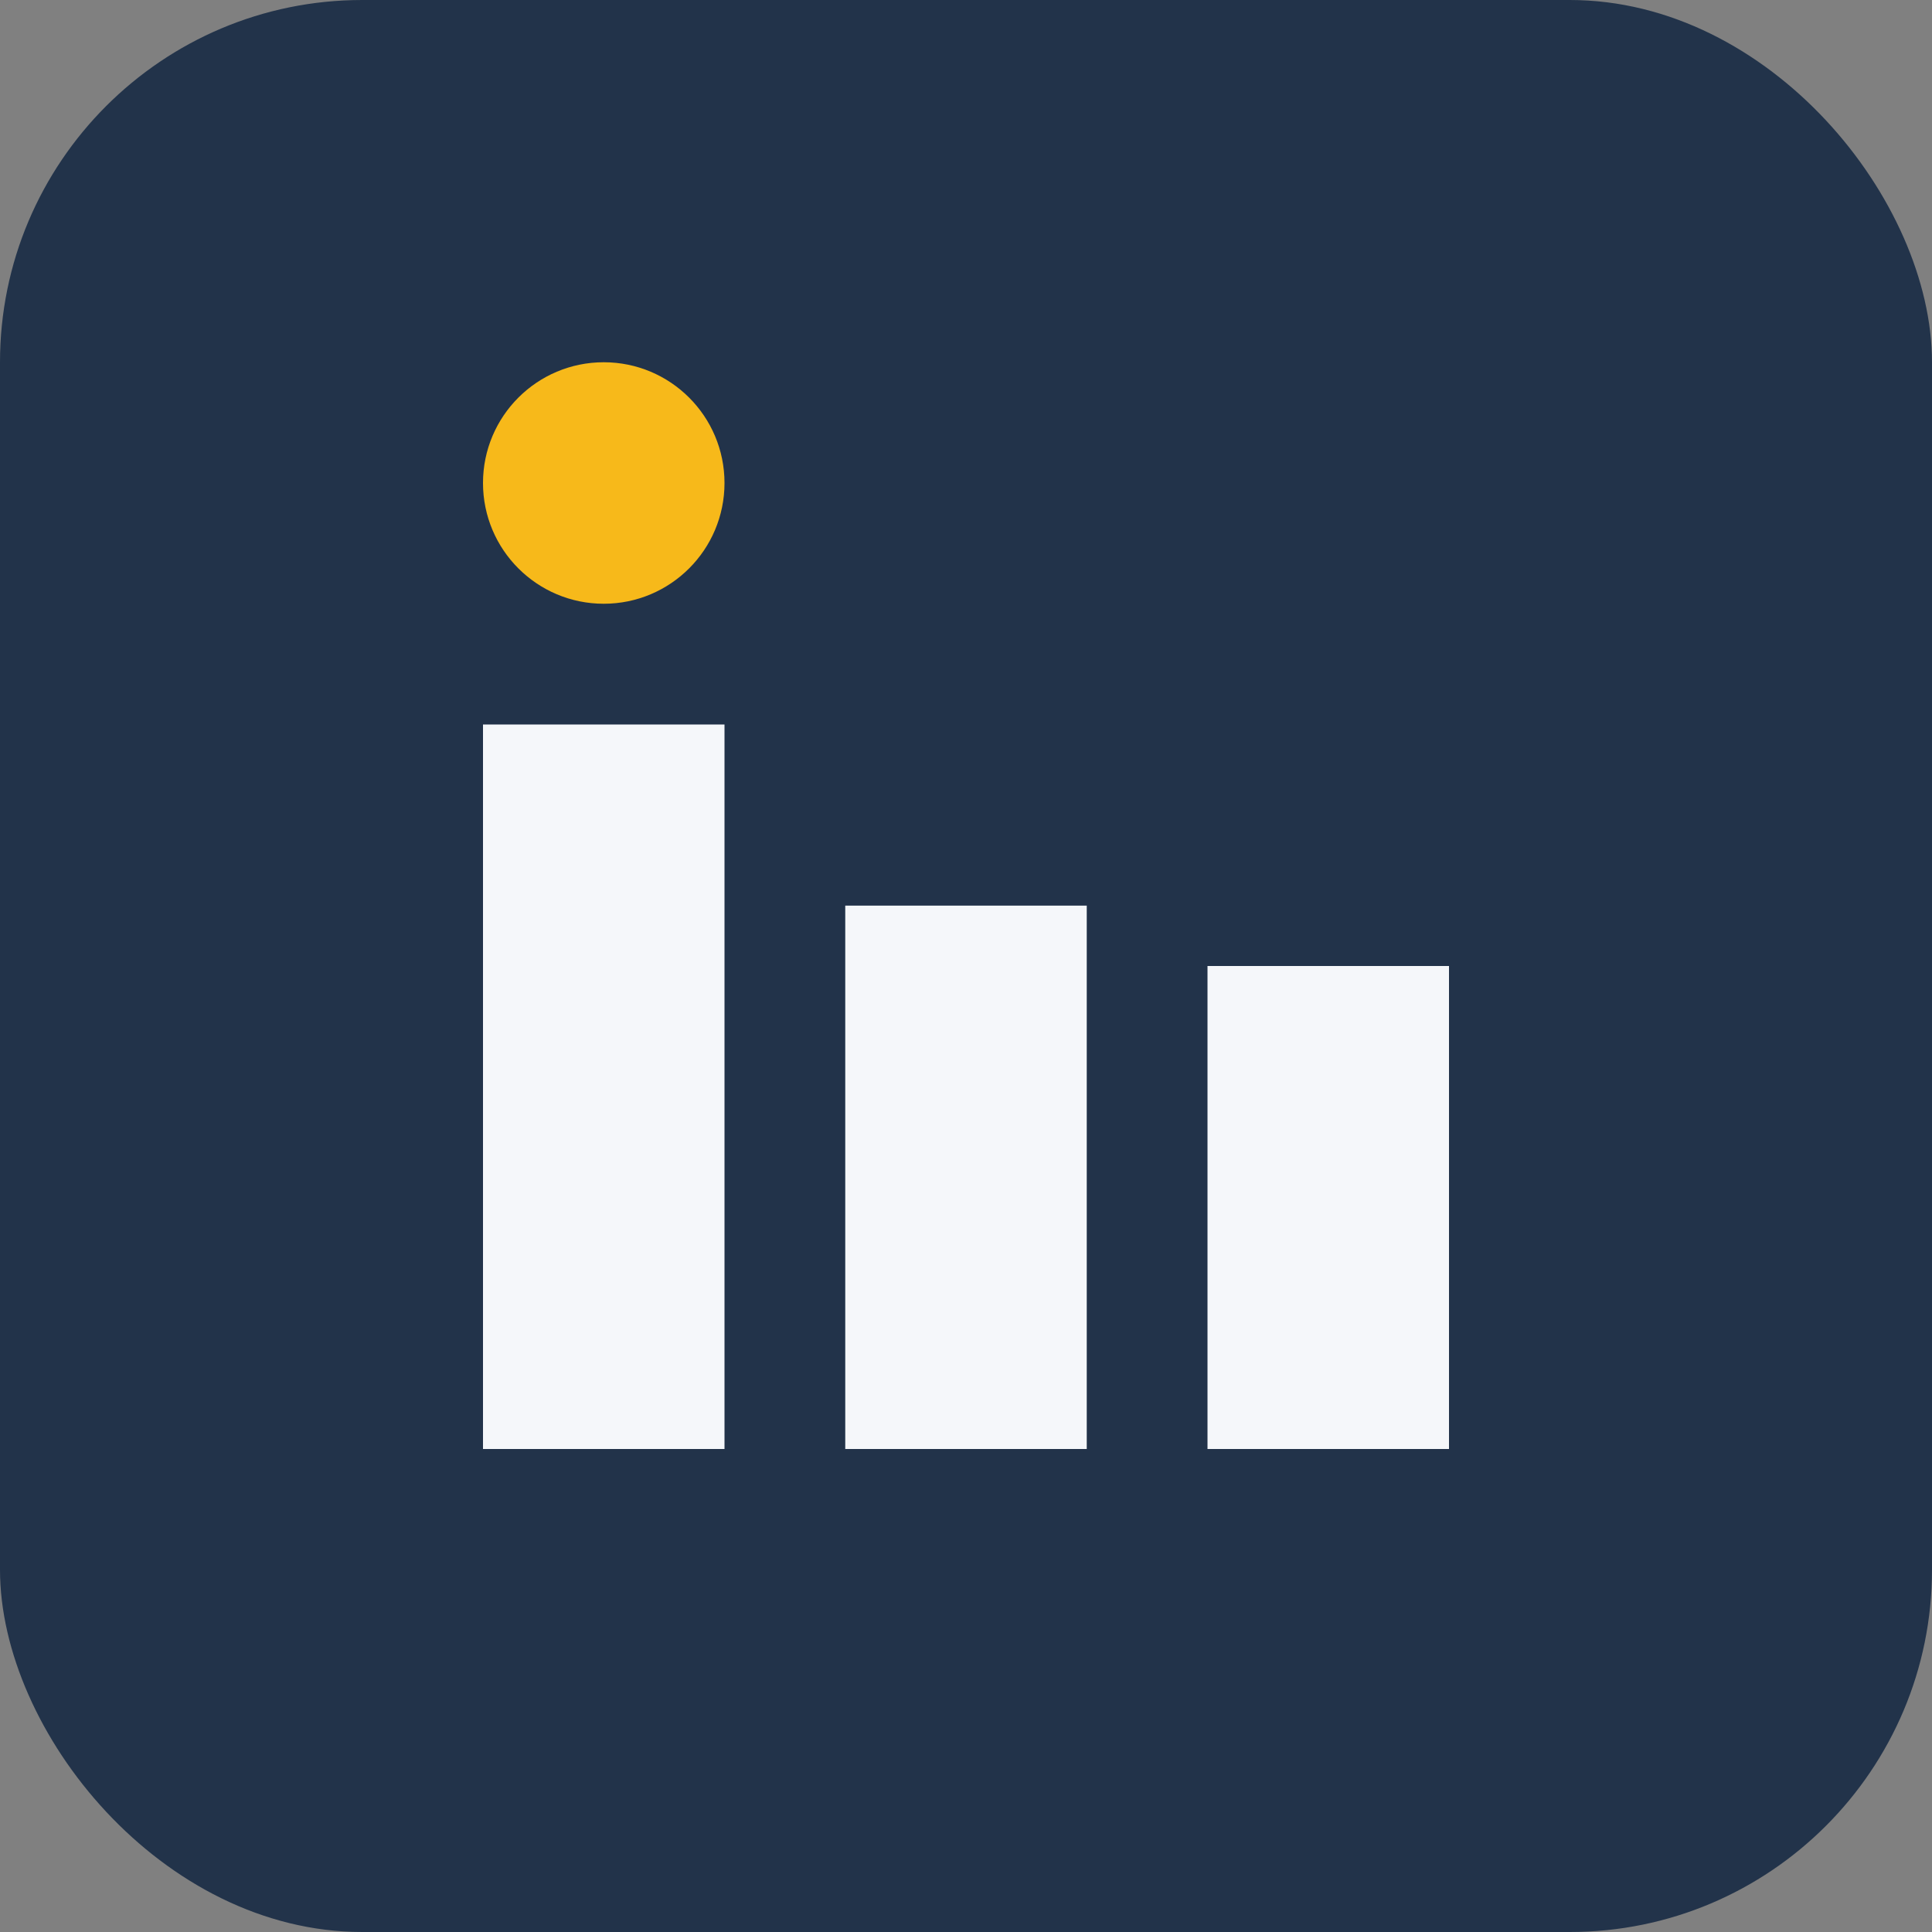
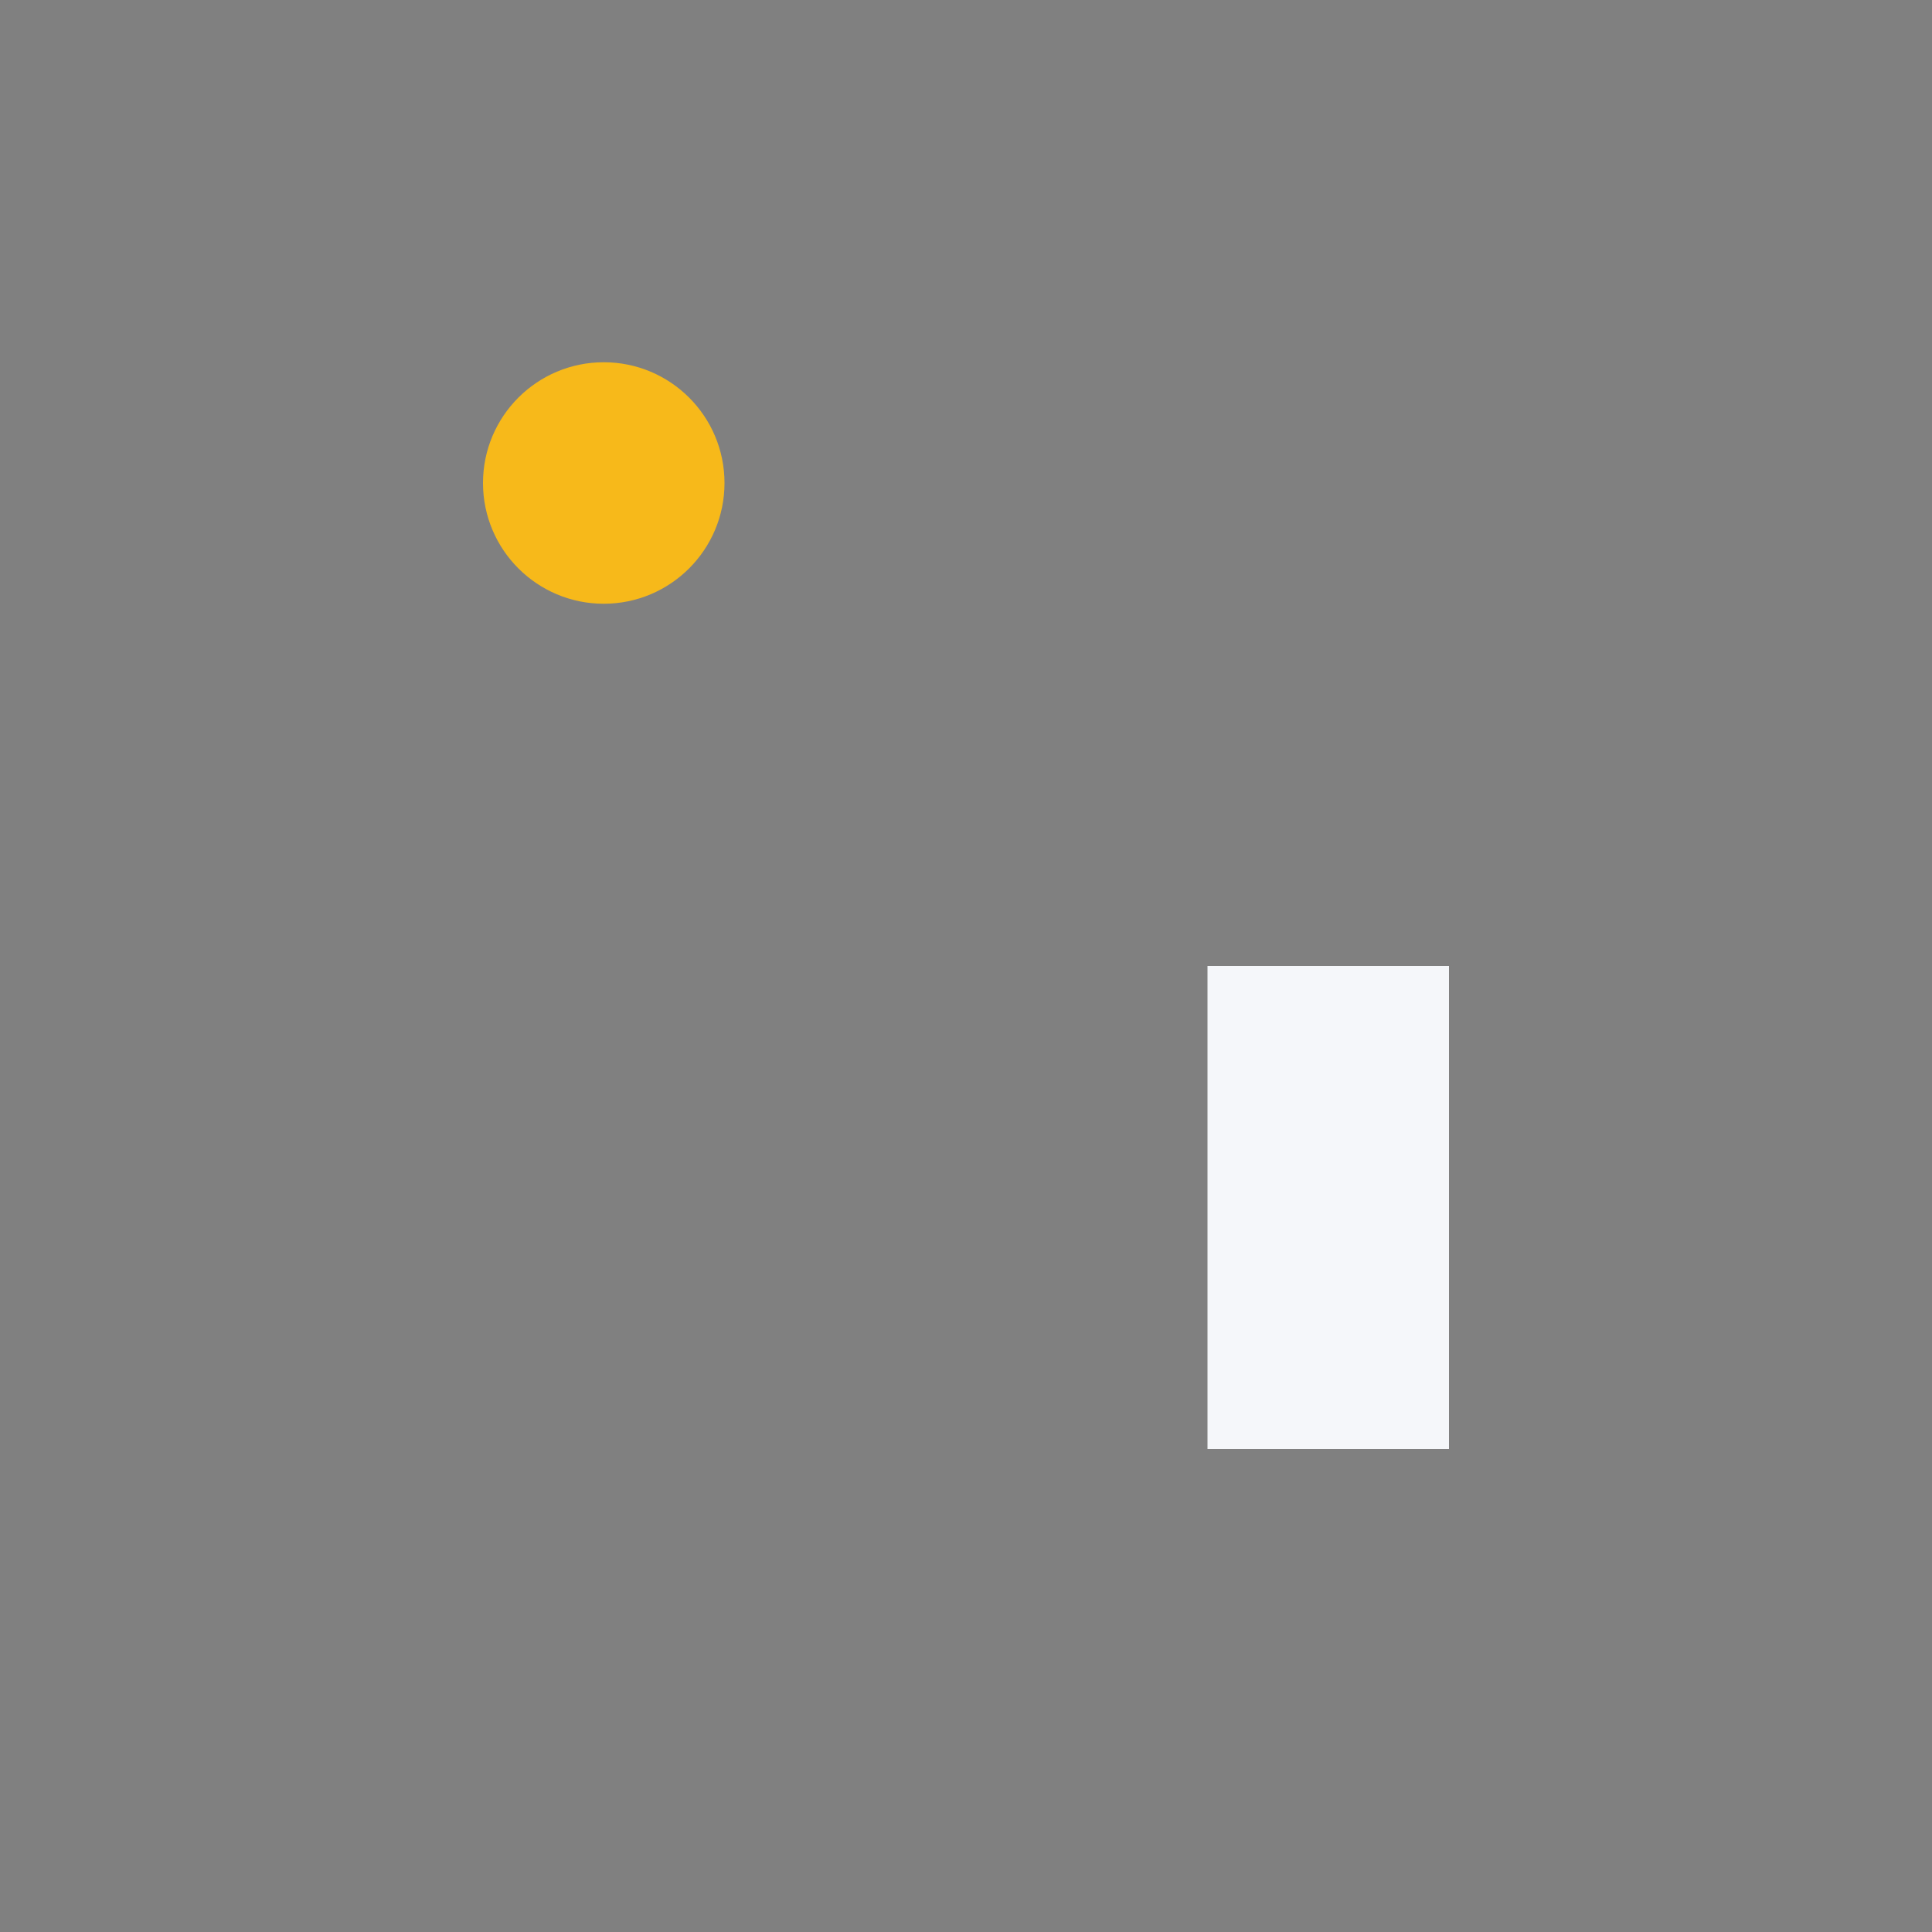
<svg xmlns="http://www.w3.org/2000/svg" width="32" height="32" viewBox="0 0 32 32">
  <rect x="0" y="0" width="32" height="32" fill="#808080" stroke="none" />
-   <rect width="32" height="32" rx="6" fill="#22334A" />
-   <rect x="8" y="12" width="4" height="12" fill="#F5F7FA" />
  <rect x="20" y="16" width="4" height="8" fill="#F5F7FA" />
  <circle cx="10" cy="8" r="2" fill="#F7B91A" />
-   <rect x="14" y="15" width="4" height="9" fill="#F5F7FA" />
</svg>